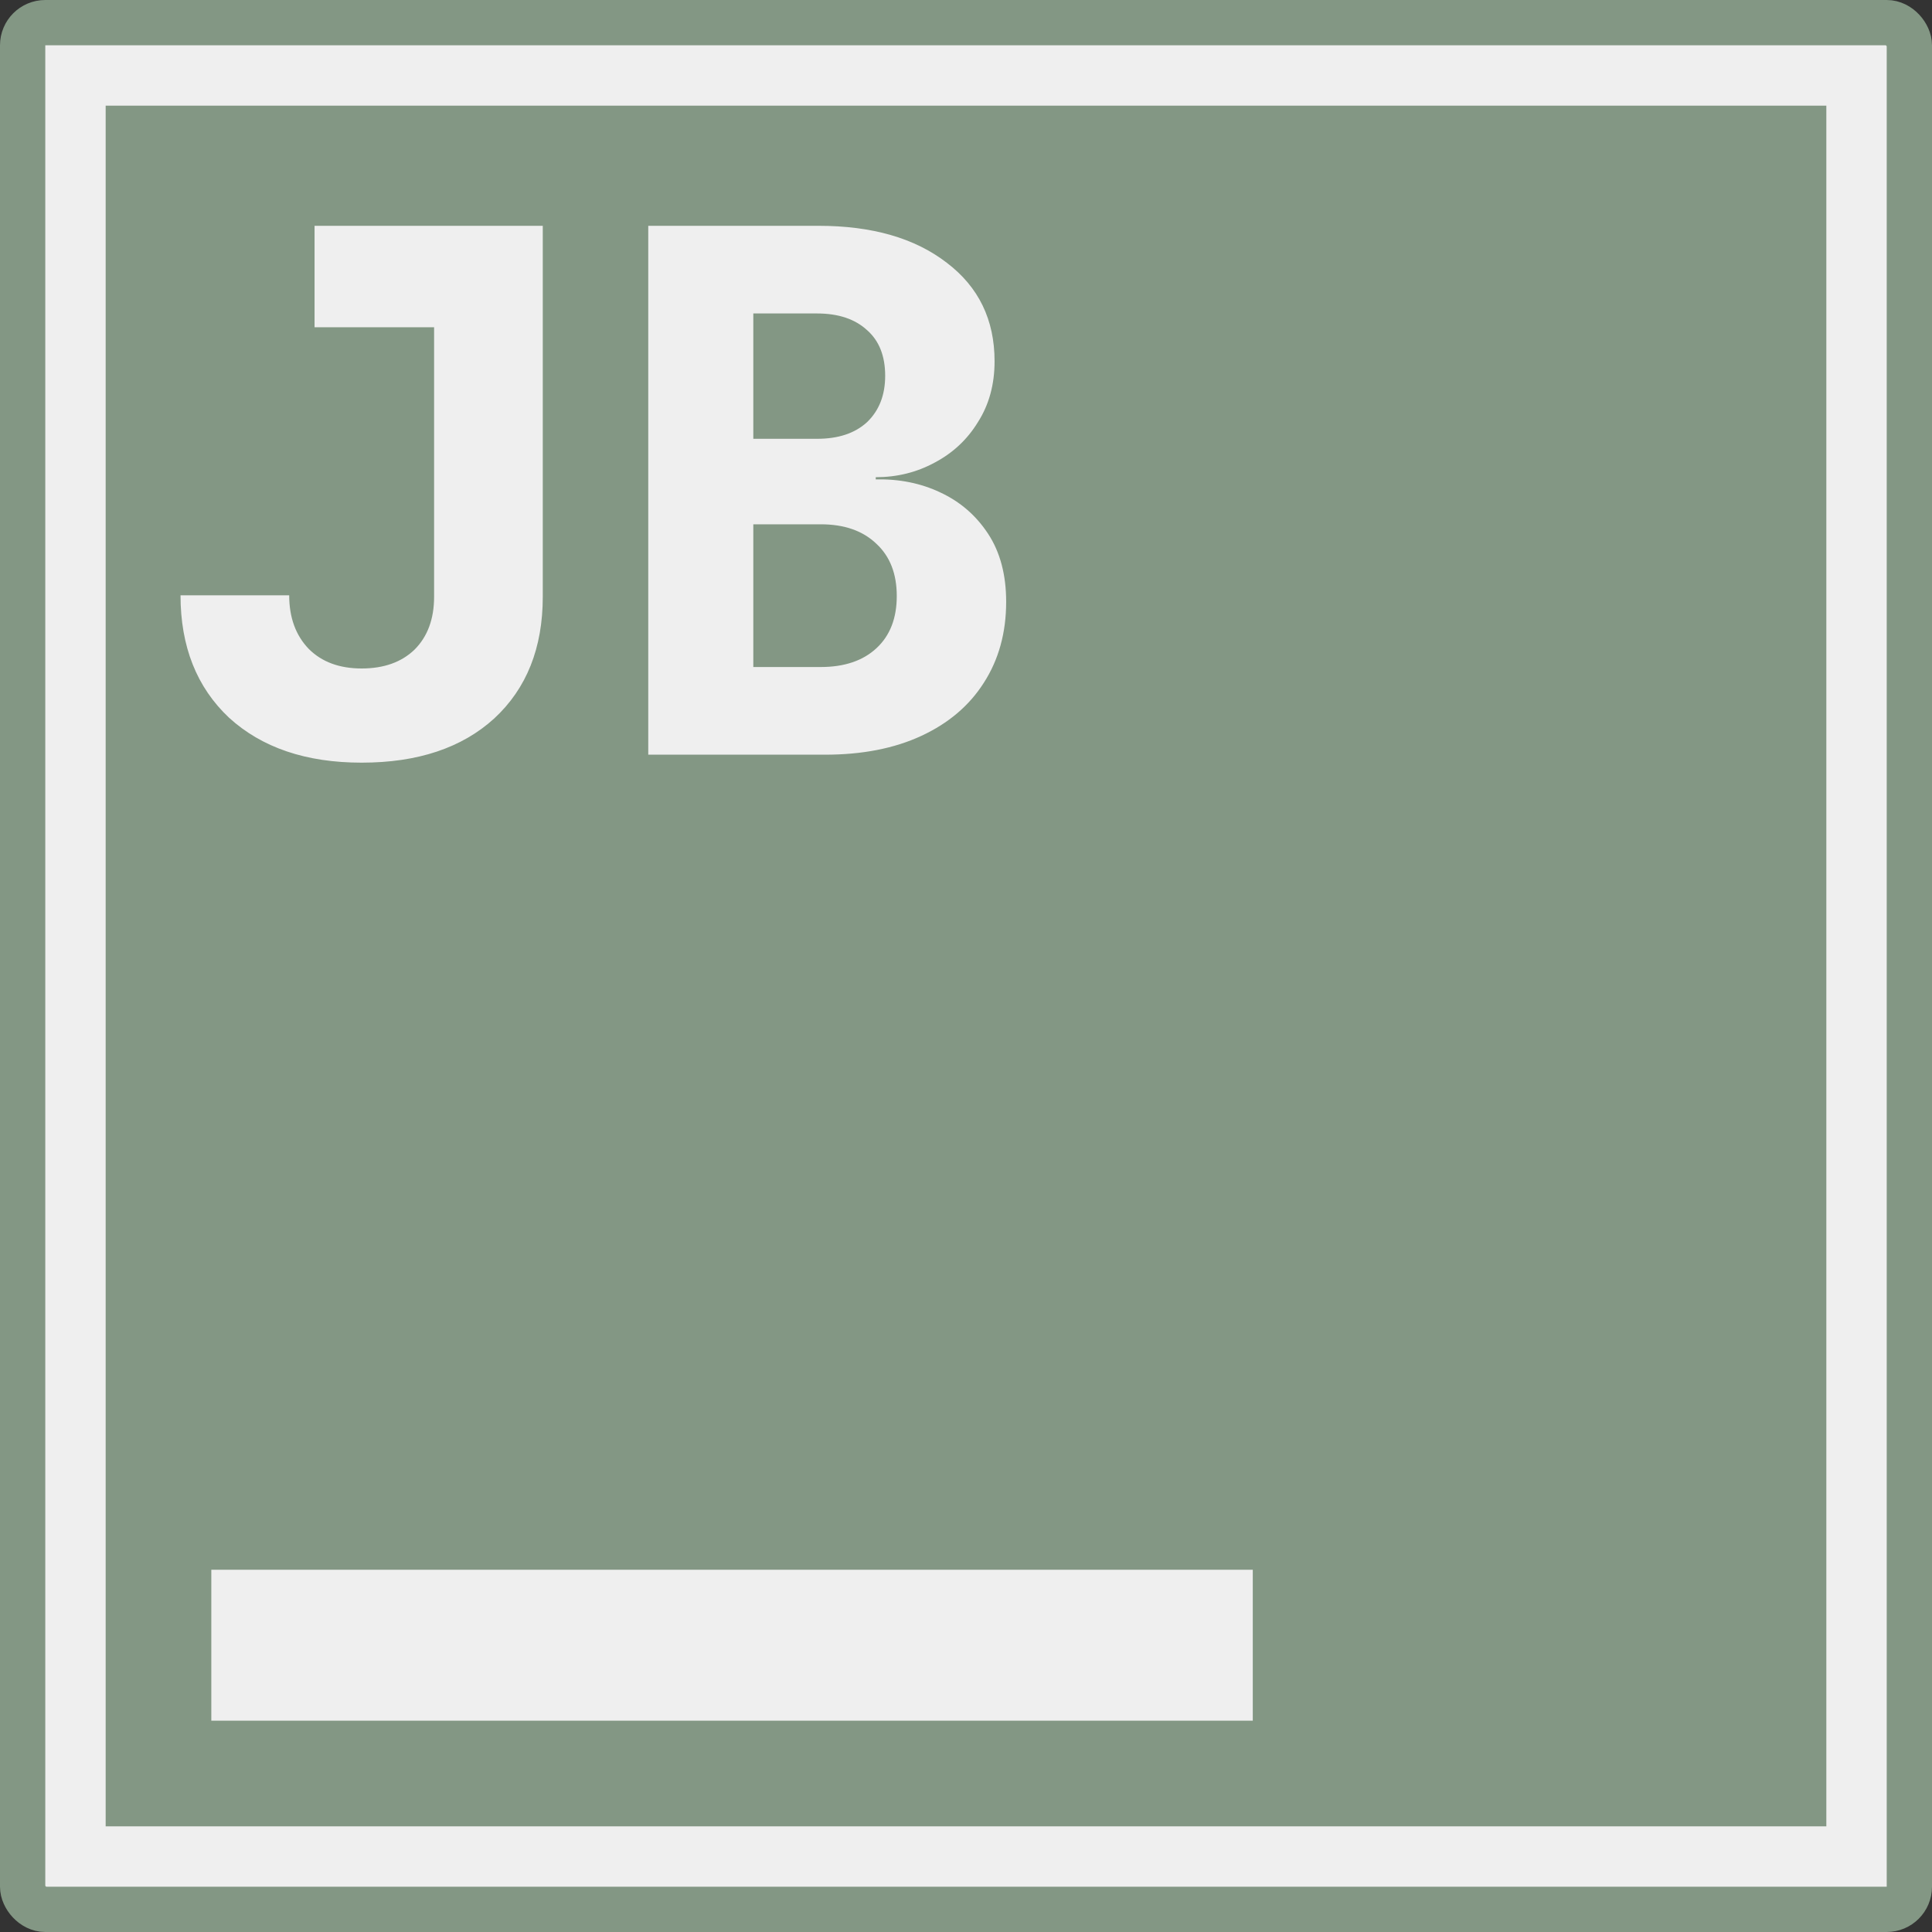
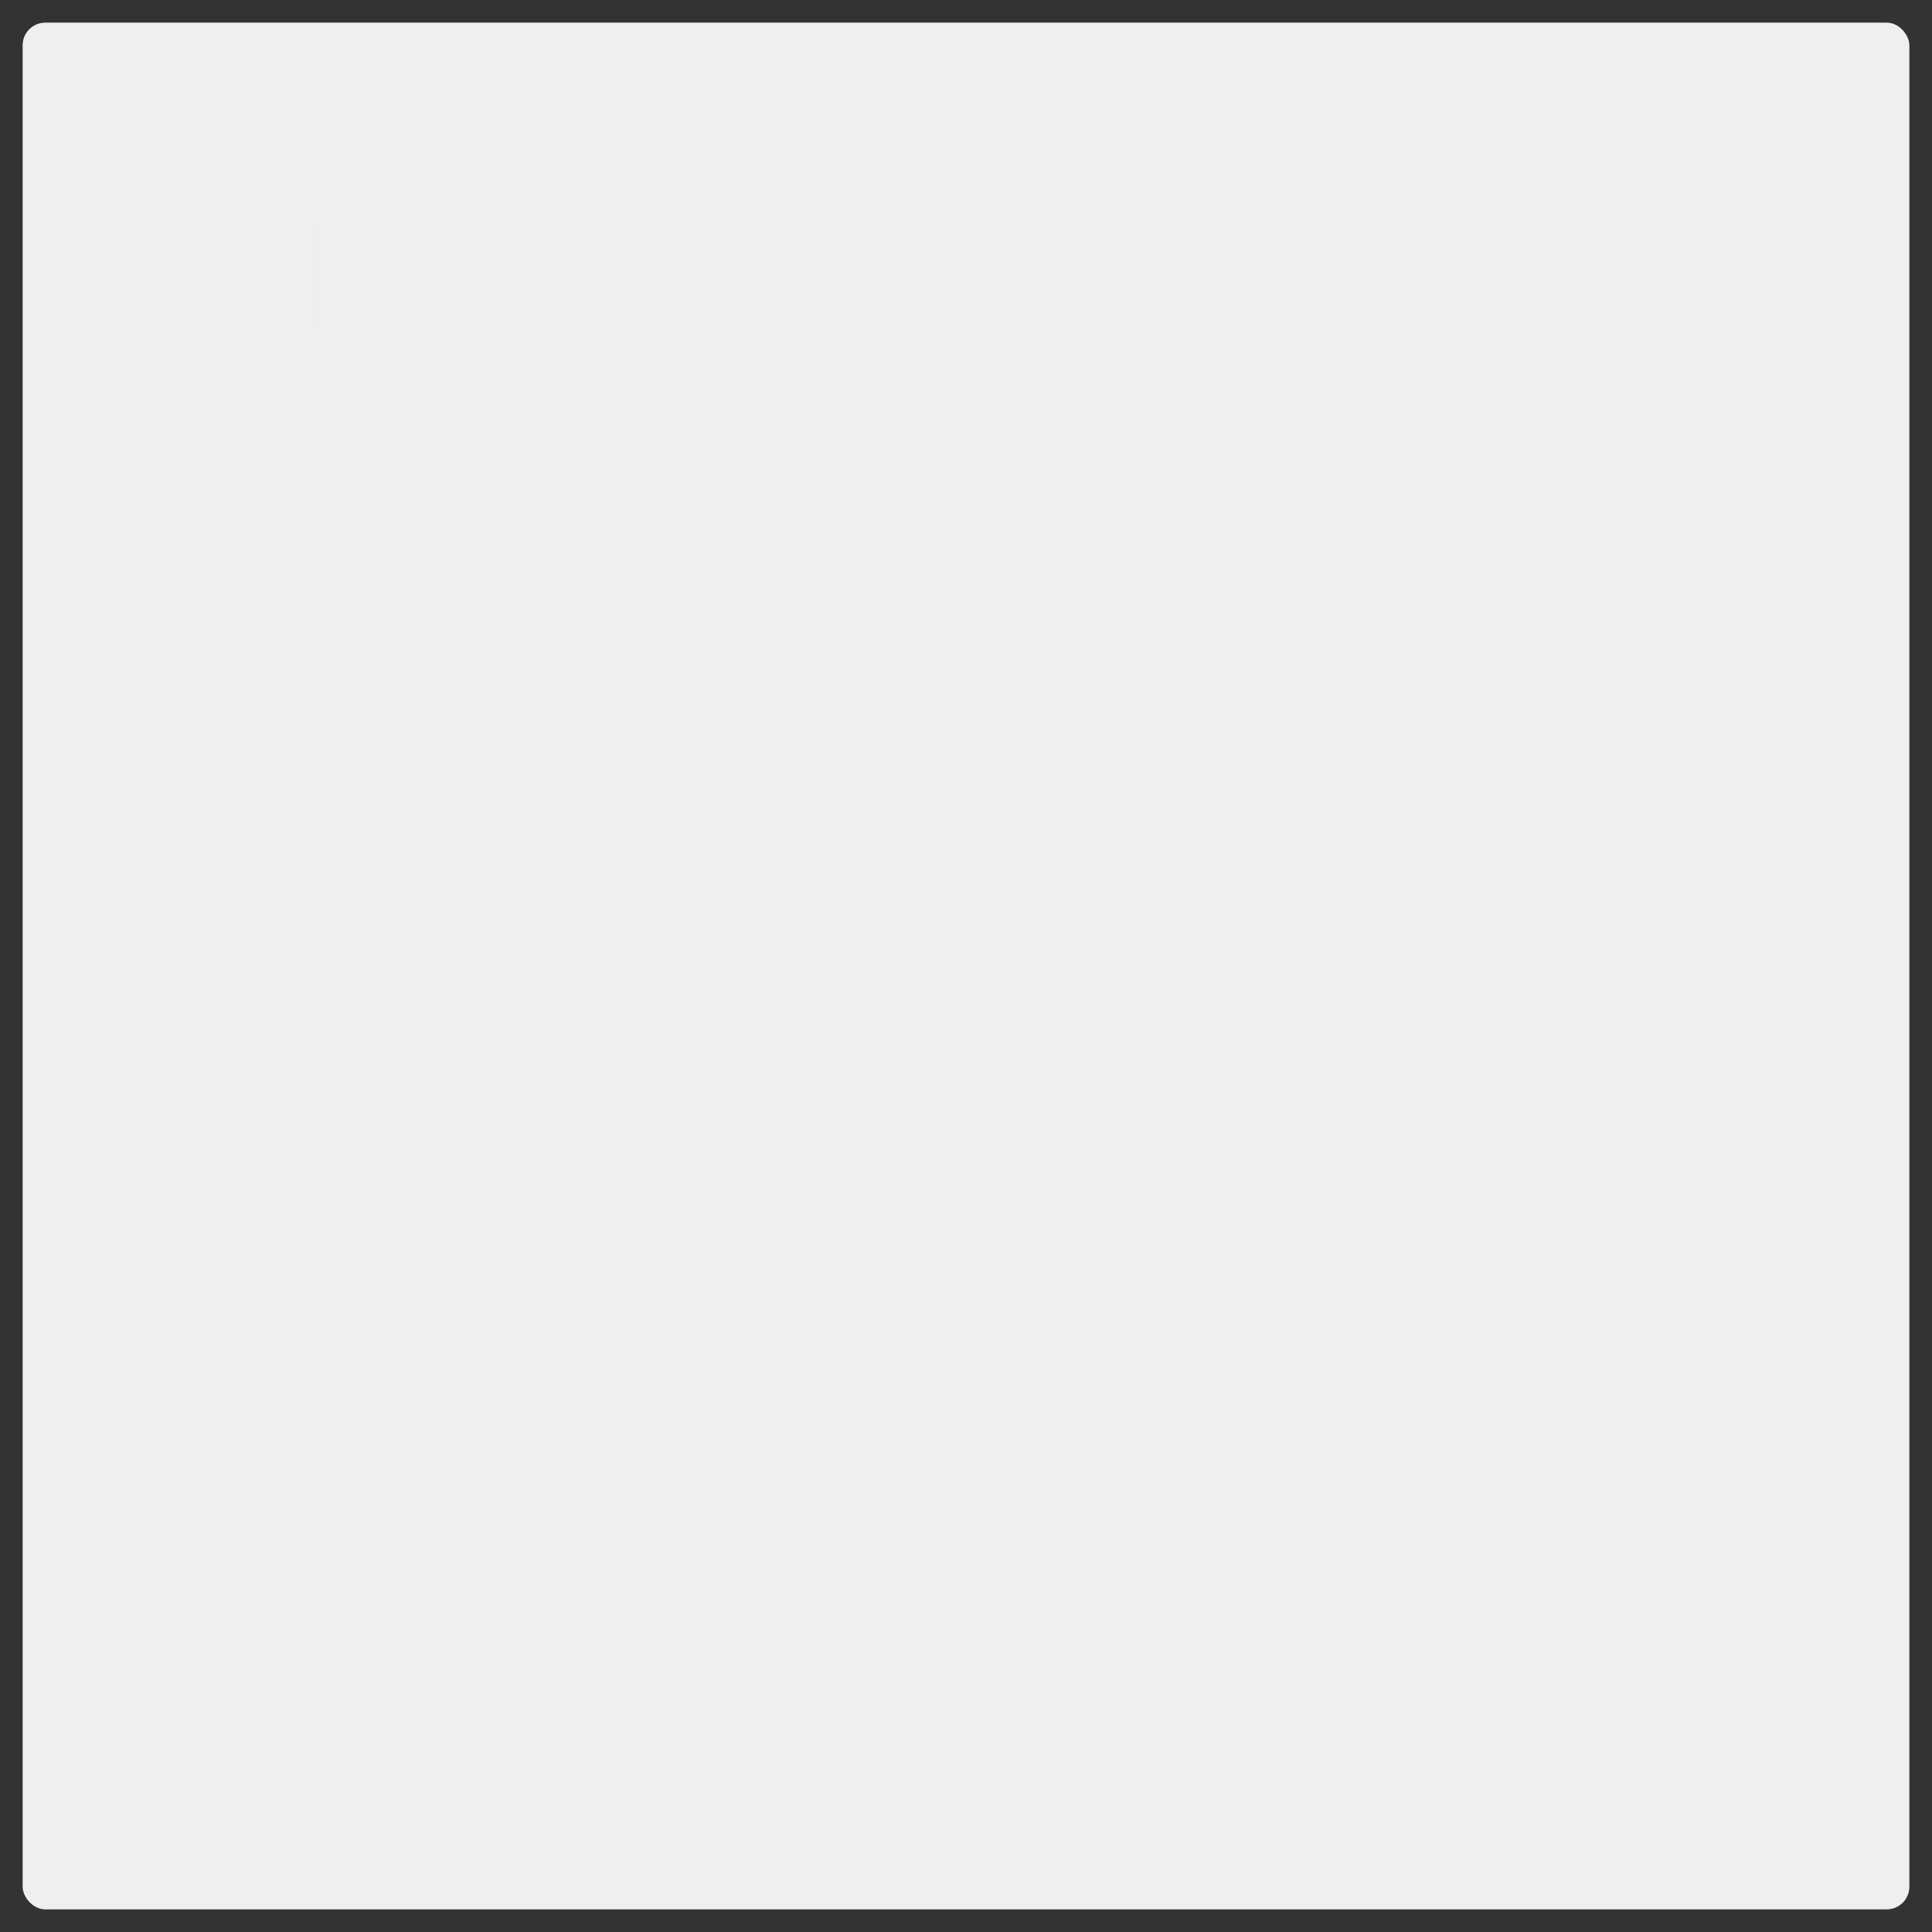
<svg xmlns="http://www.w3.org/2000/svg" width="128" height="128" viewBox="0 0 128 128" fill="none">
  <rect x="0" y="0" width="128" height="128" fill="#333333" stroke="none" />
  <rect id="background" x="1.5" y="1.5" width="125" height="125" rx="1.5" fill="#EFEFEF" />
-   <rect id="border" x="1.5" y="1.5" width="125" height="125" rx="1.5" stroke="#839784" stroke-width="3" />
-   <rect id="inner-background" x="7" y="7" width="114" height="114" fill="#839784" />
-   <path id="logo-path" d="M23.96 50.528C20.28 50.528 17.352 49.536 15.176 47.552C13.032 45.536 11.96 42.832 11.96 39.44H19.16C19.16 40.912 19.592 42.096 20.456 42.992C21.32 43.856 22.488 44.288 23.96 44.288C25.432 44.288 26.6 43.872 27.464 43.04C28.328 42.176 28.76 41.008 28.76 39.536V21.68H20.84V14.96H35.96V39.536C35.96 42.928 34.888 45.616 32.744 47.6C30.6 49.552 27.672 50.528 23.96 50.528ZM42.949 50V14.96H54.229C57.781 14.96 60.613 15.776 62.725 17.408C64.837 19.008 65.893 21.184 65.893 23.936C65.893 25.472 65.525 26.816 64.789 27.968C64.085 29.12 63.125 30.016 61.909 30.656C60.725 31.296 59.429 31.616 58.021 31.616V31.76C59.589 31.728 61.013 32.016 62.293 32.624C63.605 33.232 64.661 34.144 65.461 35.36C66.261 36.576 66.661 38.08 66.661 39.872C66.661 41.92 66.165 43.712 65.173 45.248C64.213 46.752 62.837 47.92 61.045 48.752C59.253 49.584 57.125 50 54.661 50H42.949ZM49.909 44.192H54.373C55.941 44.192 57.173 43.776 58.069 42.944C58.965 42.112 59.413 40.96 59.413 39.488C59.413 38.016 58.965 36.864 58.069 36.032C57.173 35.168 55.941 34.736 54.373 34.736H49.909V44.192ZM49.909 29.072H54.133C55.541 29.072 56.645 28.704 57.445 27.968C58.245 27.2 58.645 26.176 58.645 24.896C58.645 23.584 58.245 22.576 57.445 21.872C56.645 21.136 55.541 20.768 54.133 20.768H49.909V29.072Z" fill="#EFEFEF" />
+   <path id="logo-path" d="M23.96 50.528C20.28 50.528 17.352 49.536 15.176 47.552C13.032 45.536 11.96 42.832 11.96 39.44H19.16C19.16 40.912 19.592 42.096 20.456 42.992C21.32 43.856 22.488 44.288 23.96 44.288C25.432 44.288 26.6 43.872 27.464 43.04C28.328 42.176 28.76 41.008 28.76 39.536V21.68H20.84V14.96H35.96V39.536C35.96 42.928 34.888 45.616 32.744 47.6C30.6 49.552 27.672 50.528 23.96 50.528ZM42.949 50V14.96H54.229C57.781 14.96 60.613 15.776 62.725 17.408C64.837 19.008 65.893 21.184 65.893 23.936C65.893 25.472 65.525 26.816 64.789 27.968C64.085 29.12 63.125 30.016 61.909 30.656C60.725 31.296 59.429 31.616 58.021 31.616V31.76C59.589 31.728 61.013 32.016 62.293 32.624C63.605 33.232 64.661 34.144 65.461 35.36C66.261 36.576 66.661 38.08 66.661 39.872C66.661 41.92 66.165 43.712 65.173 45.248C64.213 46.752 62.837 47.92 61.045 48.752C59.253 49.584 57.125 50 54.661 50H42.949ZM49.909 44.192H54.373C55.941 44.192 57.173 43.776 58.069 42.944C58.965 42.112 59.413 40.96 59.413 39.488C59.413 38.016 58.965 36.864 58.069 36.032H49.909V44.192ZM49.909 29.072H54.133C55.541 29.072 56.645 28.704 57.445 27.968C58.245 27.2 58.645 26.176 58.645 24.896C58.645 23.584 58.245 22.576 57.445 21.872C56.645 21.136 55.541 20.768 54.133 20.768H49.909V29.072Z" fill="#EFEFEF" />
  <rect id="bottom-bar" x="14" y="104" width="69" height="10" fill="#EFEFEF" />
  <style>
    #border {
      stroke: #839784;
    }
    #inner-background {
      fill: #839784;
    }
    @media (prefers-color-scheme: dark) {
      #border {
        stroke: #bbb899;
      }
      #inner-background {
          fill: #bbb899;
      }
    }
  </style>
</svg>